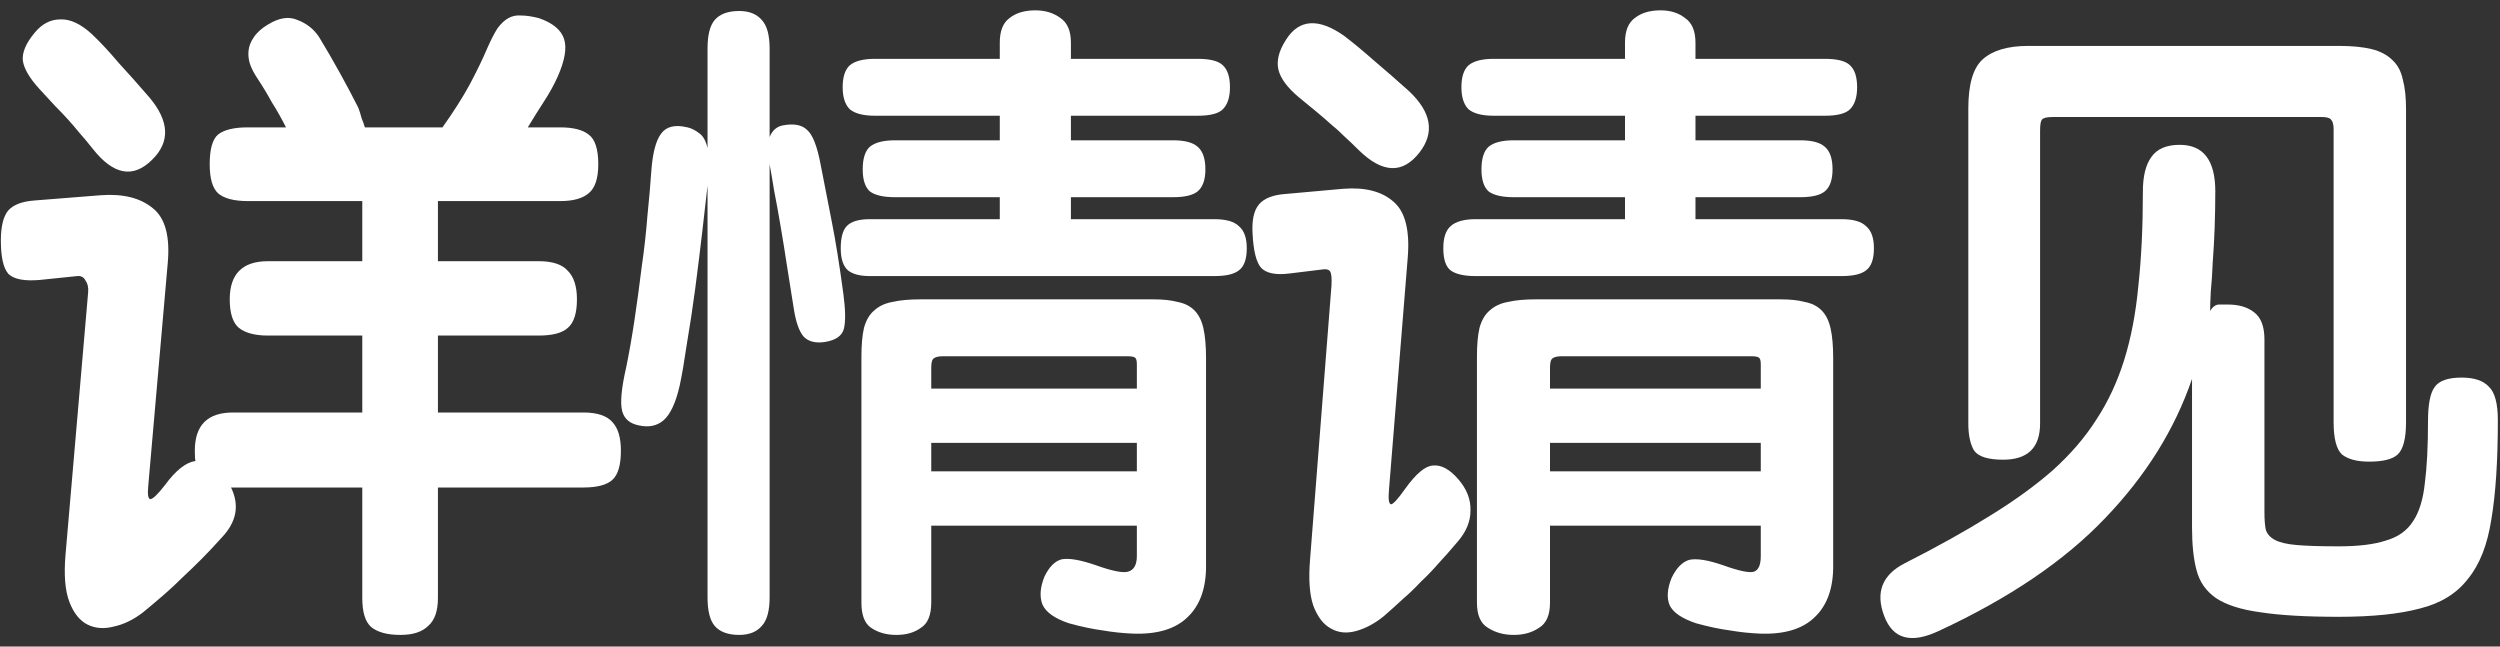
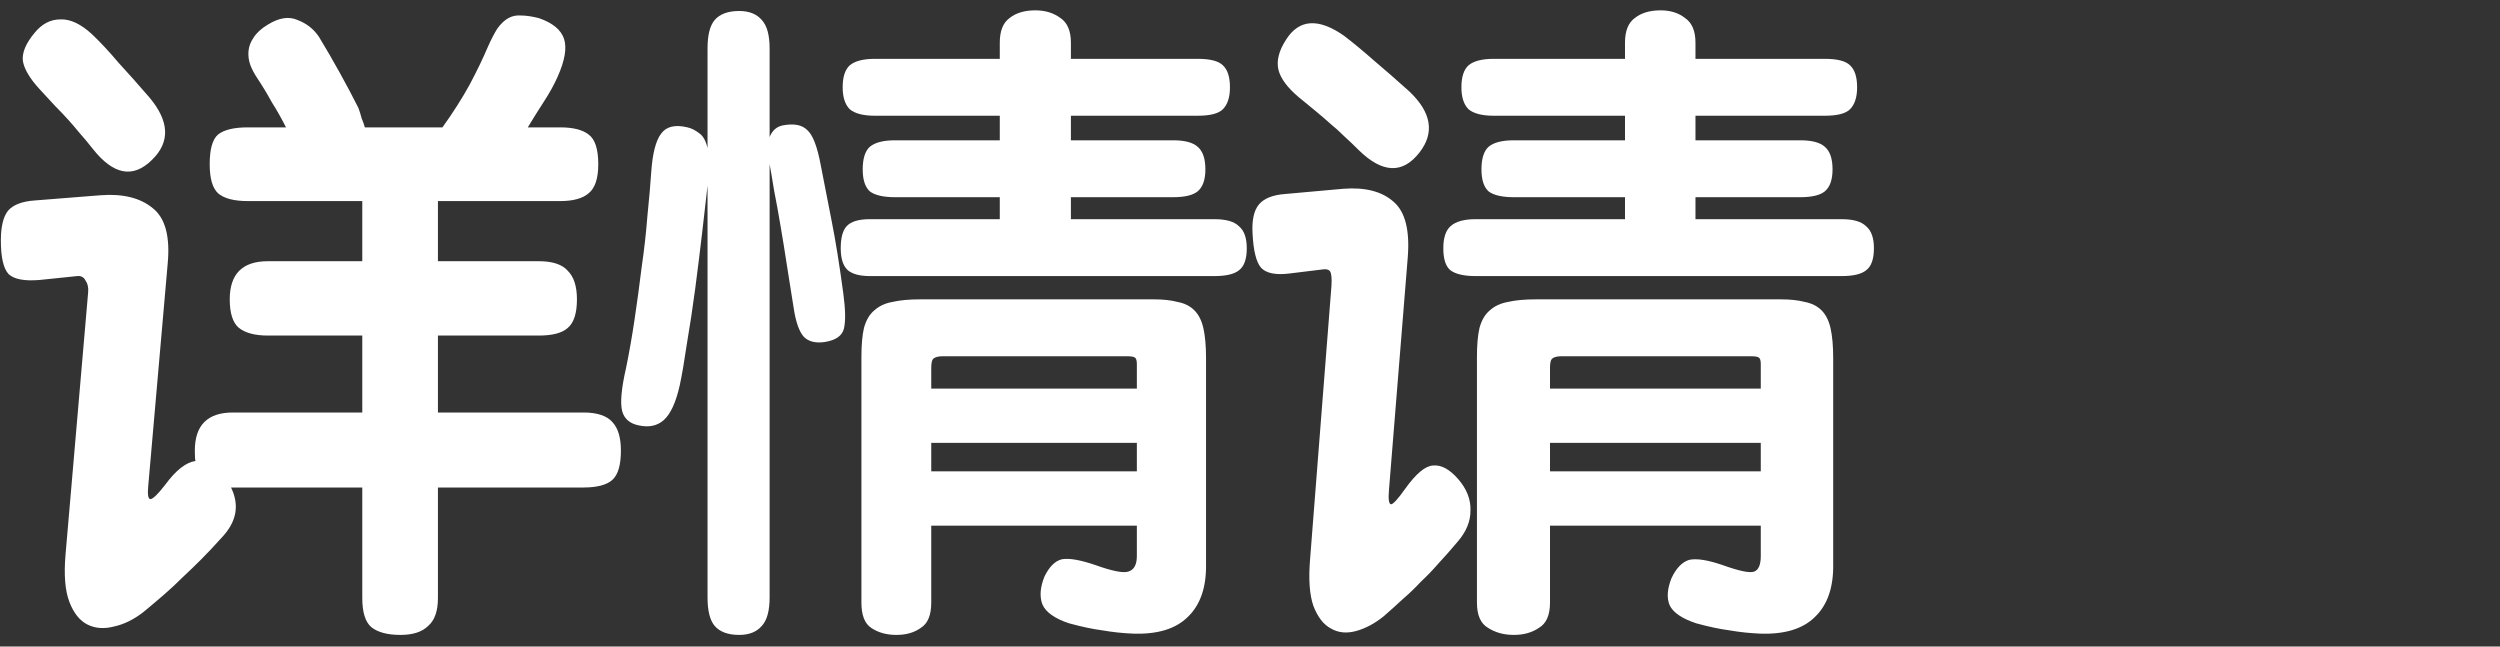
<svg xmlns="http://www.w3.org/2000/svg" width="116" height="30" viewBox="0 0 116 30" fill="none">
  <rect x="0" y="0" width="116" height="30" fill="#333333" stroke="none" />
-   <path d="M115.9 19.5C115.9 21.38 115.8 22.91 115.6 24.09C115.42 25.27 115.06 26.19 114.52 26.85C114 27.53 113.26 27.99 112.3 28.23C111.34 28.49 110.08 28.62 108.52 28.62C107 28.62 105.79 28.55 104.89 28.41C103.99 28.29 103.3 28.07 102.82 27.75C102.36 27.43 102.06 27 101.92 26.46C101.78 25.94 101.71 25.28 101.71 24.48V17.58C100.91 19.92 99.57 22.07 97.69 24.03C95.81 26.01 93.23 27.76 89.95 29.28C88.67 29.88 87.83 29.65 87.43 28.59C87.01 27.49 87.33 26.67 88.39 26.13C89.89 25.37 91.2 24.64 92.32 23.94C93.46 23.24 94.44 22.53 95.26 21.81C96.08 21.07 96.75 20.29 97.27 19.47C97.81 18.65 98.24 17.73 98.56 16.71C98.88 15.69 99.1 14.54 99.22 13.26C99.36 11.98 99.43 10.52 99.43 8.88C99.43 8.18 99.56 7.65 99.82 7.29C100.08 6.91 100.52 6.72 101.14 6.72C102.24 6.72 102.79 7.44 102.79 8.88C102.79 9.42 102.78 9.98 102.76 10.56C102.74 11.12 102.71 11.66 102.67 12.18C102.65 12.68 102.62 13.13 102.58 13.53C102.56 13.93 102.55 14.23 102.55 14.43C102.67 14.23 102.81 14.13 102.97 14.13C103.13 14.13 103.26 14.13 103.36 14.13C103.88 14.13 104.29 14.25 104.59 14.49C104.91 14.73 105.07 15.15 105.07 15.75V23.76C105.07 24.1 105.09 24.37 105.13 24.57C105.19 24.77 105.33 24.93 105.55 25.05C105.77 25.17 106.11 25.25 106.57 25.29C107.03 25.33 107.68 25.35 108.52 25.35C109.44 25.35 110.17 25.26 110.71 25.08C111.27 24.92 111.69 24.62 111.97 24.18C112.25 23.76 112.43 23.18 112.51 22.44C112.61 21.68 112.66 20.71 112.66 19.53C112.66 18.77 112.76 18.25 112.96 17.97C113.16 17.67 113.58 17.52 114.22 17.52C114.8 17.52 115.22 17.66 115.48 17.94C115.76 18.2 115.9 18.72 115.9 19.5ZM111.64 19.59C111.64 20.35 111.51 20.85 111.25 21.09C111.01 21.31 110.57 21.42 109.93 21.42C109.37 21.42 108.95 21.31 108.67 21.09C108.41 20.85 108.28 20.35 108.28 19.59V6C108.28 5.78 108.24 5.63 108.16 5.55C108.1 5.47 107.96 5.43 107.74 5.43H95.23C94.97 5.43 94.81 5.47 94.75 5.55C94.69 5.61 94.66 5.78 94.66 6.06V19.65C94.66 20.77 94.09 21.33 92.95 21.33C92.25 21.33 91.8 21.19 91.6 20.91C91.42 20.61 91.33 20.19 91.33 19.65V5.04C91.33 3.92 91.55 3.16 91.99 2.76C92.45 2.34 93.16 2.13 94.12 2.13H108.52C109.14 2.13 109.65 2.18 110.05 2.28C110.45 2.38 110.77 2.55 111.01 2.79C111.25 3.01 111.41 3.31 111.49 3.69C111.59 4.05 111.64 4.51 111.64 5.07V19.59Z" fill="white" />
  <path d="M79.93 26.22C80.71 26.5 81.2 26.6 81.4 26.52C81.6 26.44 81.7 26.2 81.7 25.8V24.39H71.92V27.96C71.92 28.54 71.75 28.93 71.41 29.13C71.09 29.35 70.7 29.46 70.24 29.46C69.78 29.46 69.38 29.35 69.04 29.13C68.7 28.93 68.53 28.54 68.53 27.96V16.56C68.53 16 68.57 15.55 68.65 15.21C68.75 14.85 68.91 14.58 69.13 14.4C69.35 14.2 69.63 14.07 69.97 14.01C70.31 13.93 70.74 13.89 71.26 13.89H82.63C83.07 13.89 83.44 13.93 83.74 14.01C84.06 14.07 84.32 14.2 84.52 14.4C84.72 14.6 84.86 14.88 84.94 15.24C85.02 15.6 85.06 16.06 85.06 16.62V26.16C85.08 27.24 84.8 28.06 84.22 28.62C83.66 29.18 82.81 29.44 81.67 29.4C81.19 29.38 80.72 29.33 80.26 29.25C79.8 29.19 79.28 29.08 78.7 28.92C78.04 28.7 77.63 28.42 77.47 28.08C77.33 27.74 77.36 27.32 77.56 26.82C77.78 26.36 78.05 26.08 78.37 25.98C78.71 25.9 79.23 25.98 79.93 26.22ZM85.45 10.17C85.99 10.17 86.37 10.28 86.59 10.5C86.83 10.7 86.95 11.04 86.95 11.52C86.95 12.02 86.83 12.36 86.59 12.54C86.37 12.72 85.99 12.81 85.45 12.81H68.47C67.93 12.81 67.54 12.72 67.3 12.54C67.08 12.36 66.97 12.02 66.97 11.52C66.97 11.04 67.08 10.7 67.3 10.5C67.54 10.28 67.93 10.17 68.47 10.17H75.4V9.15H70.24C69.7 9.15 69.31 9.06 69.07 8.88C68.85 8.68 68.74 8.34 68.74 7.86C68.74 7.36 68.85 7.01 69.07 6.81C69.31 6.61 69.7 6.51 70.24 6.51H75.4V5.37H69.31C68.77 5.37 68.38 5.27 68.14 5.07C67.92 4.85 67.81 4.51 67.81 4.05C67.81 3.57 67.92 3.23 68.14 3.03C68.38 2.83 68.77 2.73 69.31 2.73H75.4V1.98C75.4 1.44 75.55 1.06 75.85 0.84C76.15 0.6 76.55 0.48 77.05 0.48C77.51 0.48 77.89 0.6 78.19 0.84C78.51 1.06 78.67 1.44 78.67 1.98V2.73H84.67C85.25 2.73 85.64 2.83 85.84 3.03C86.06 3.23 86.17 3.57 86.17 4.05C86.17 4.51 86.06 4.85 85.84 5.07C85.64 5.27 85.25 5.37 84.67 5.37H78.67V6.51H83.53C84.07 6.51 84.45 6.61 84.67 6.81C84.91 7.01 85.03 7.36 85.03 7.86C85.03 8.34 84.91 8.68 84.67 8.88C84.45 9.06 84.07 9.15 83.53 9.15H78.67V10.17H85.45ZM67.66 22.23C68.06 22.69 68.25 23.18 68.23 23.7C68.23 24.2 68.03 24.68 67.63 25.14C67.31 25.52 67.01 25.86 66.73 26.16C66.47 26.46 66.2 26.74 65.92 27C65.66 27.28 65.39 27.54 65.11 27.78C64.83 28.04 64.53 28.31 64.21 28.59C63.79 28.93 63.36 29.16 62.92 29.28C62.48 29.4 62.09 29.36 61.75 29.16C61.41 28.98 61.14 28.63 60.94 28.11C60.76 27.59 60.71 26.86 60.79 25.92L61.78 13.26C61.8 12.92 61.78 12.7 61.72 12.6C61.66 12.5 61.52 12.47 61.3 12.51L59.83 12.69C59.19 12.77 58.75 12.68 58.51 12.42C58.29 12.16 58.16 11.64 58.12 10.86C58.08 10.22 58.18 9.76 58.42 9.48C58.66 9.2 59.07 9.04 59.65 9L62.32 8.76C63.34 8.68 64.12 8.88 64.66 9.36C65.2 9.82 65.42 10.68 65.32 11.94L64.45 22.71C64.41 23.15 64.44 23.38 64.54 23.4C64.64 23.4 64.86 23.16 65.2 22.68C65.7 21.98 66.13 21.62 66.49 21.6C66.87 21.56 67.26 21.77 67.66 22.23ZM65.38 4.23C66.42 5.21 66.58 6.16 65.86 7.08C65.08 8.08 64.14 8.04 63.04 6.96C62.8 6.72 62.58 6.51 62.38 6.33C62.18 6.13 61.97 5.94 61.75 5.76C61.55 5.58 61.33 5.39 61.09 5.19C60.85 4.99 60.57 4.76 60.25 4.5C59.73 4.06 59.42 3.64 59.32 3.24C59.22 2.82 59.34 2.35 59.68 1.83C60.28 0.89 61.17 0.83 62.35 1.65C62.77 1.97 63.23 2.35 63.73 2.79C64.25 3.23 64.8 3.71 65.38 4.23ZM81.7 16.89C81.7 16.73 81.67 16.63 81.61 16.59C81.55 16.55 81.43 16.53 81.25 16.53H72.46C72.24 16.53 72.09 16.57 72.01 16.65C71.95 16.71 71.92 16.85 71.92 17.07V18.03H81.7V16.89ZM71.92 21.87H81.7V20.55H71.92V21.87Z" fill="white" />
  <path d="M56.35 10.17C56.89 10.17 57.27 10.28 57.49 10.5C57.73 10.7 57.85 11.04 57.85 11.52C57.85 12.02 57.73 12.36 57.49 12.54C57.27 12.72 56.89 12.81 56.35 12.81H40.36C39.9 12.81 39.56 12.72 39.34 12.54C39.12 12.34 39.01 12 39.01 11.52C39.01 11.04 39.1 10.7 39.28 10.5C39.48 10.28 39.84 10.17 40.36 10.17H46.39V9.15H41.53C40.99 9.15 40.6 9.06 40.36 8.88C40.14 8.68 40.03 8.34 40.03 7.86C40.03 7.36 40.14 7.01 40.36 6.81C40.6 6.61 40.99 6.51 41.53 6.51H46.39V5.37H40.6C40.06 5.37 39.67 5.27 39.43 5.07C39.21 4.85 39.1 4.51 39.1 4.05C39.1 3.57 39.21 3.23 39.43 3.03C39.67 2.83 40.06 2.73 40.6 2.73H46.39V1.98C46.39 1.44 46.54 1.06 46.84 0.84C47.14 0.6 47.54 0.48 48.04 0.48C48.5 0.48 48.89 0.6 49.21 0.84C49.53 1.06 49.69 1.44 49.69 1.98V2.73H55.57C56.15 2.73 56.54 2.83 56.74 3.03C56.96 3.23 57.07 3.57 57.07 4.05C57.07 4.51 56.96 4.85 56.74 5.07C56.54 5.27 56.15 5.37 55.57 5.37H49.69V6.51H54.43C54.97 6.51 55.35 6.61 55.57 6.81C55.81 7.01 55.93 7.36 55.93 7.86C55.93 8.34 55.81 8.68 55.57 8.88C55.35 9.06 54.97 9.15 54.43 9.15H49.69V10.17H56.35ZM50.83 26.22C51.61 26.5 52.12 26.6 52.36 26.52C52.62 26.44 52.75 26.2 52.75 25.8V24.39H43.21V27.96C43.21 28.54 43.05 28.93 42.73 29.13C42.43 29.35 42.05 29.46 41.59 29.46C41.13 29.46 40.74 29.35 40.42 29.13C40.12 28.93 39.97 28.54 39.97 27.96V16.56C39.97 16 40.01 15.55 40.09 15.21C40.19 14.85 40.35 14.58 40.57 14.4C40.79 14.2 41.07 14.07 41.41 14.01C41.75 13.93 42.18 13.89 42.7 13.89H53.53C53.97 13.89 54.34 13.93 54.64 14.01C54.96 14.07 55.22 14.2 55.42 14.4C55.62 14.6 55.76 14.88 55.84 15.24C55.92 15.6 55.96 16.06 55.96 16.62V26.16C55.98 27.24 55.7 28.06 55.12 28.62C54.56 29.18 53.71 29.44 52.57 29.4C52.09 29.38 51.62 29.33 51.16 29.25C50.7 29.19 50.18 29.08 49.6 28.92C48.94 28.7 48.53 28.41 48.37 28.05C48.23 27.69 48.26 27.26 48.46 26.76C48.68 26.3 48.95 26.03 49.27 25.95C49.61 25.89 50.13 25.98 50.83 26.22ZM52.75 16.89C52.75 16.73 52.72 16.63 52.66 16.59C52.6 16.55 52.48 16.53 52.3 16.53H43.75C43.53 16.53 43.38 16.57 43.3 16.65C43.24 16.71 43.21 16.85 43.21 17.07V18.03H52.75V16.89ZM43.21 21.87H52.75V20.55H43.21V21.87ZM35.71 27.72C35.71 28.34 35.59 28.78 35.35 29.04C35.11 29.32 34.76 29.46 34.3 29.46C33.78 29.46 33.4 29.32 33.16 29.04C32.94 28.78 32.83 28.34 32.83 27.72V8.61C32.77 9.15 32.69 9.85 32.59 10.71C32.49 11.57 32.38 12.46 32.26 13.38C32.14 14.28 32.01 15.14 31.87 15.96C31.75 16.78 31.64 17.42 31.54 17.88C31.36 18.68 31.11 19.22 30.79 19.5C30.49 19.76 30.11 19.84 29.65 19.74C29.23 19.66 28.97 19.44 28.87 19.08C28.77 18.7 28.83 18.03 29.05 17.07C29.19 16.39 29.32 15.65 29.44 14.85C29.56 14.05 29.67 13.24 29.77 12.42C29.89 11.6 29.98 10.8 30.04 10.02C30.12 9.24 30.18 8.55 30.22 7.95C30.28 7.11 30.43 6.53 30.67 6.21C30.91 5.87 31.32 5.77 31.9 5.91C32.08 5.95 32.26 6.04 32.44 6.18C32.62 6.3 32.75 6.53 32.83 6.87V2.25C32.83 1.63 32.94 1.19 33.16 0.93C33.4 0.65 33.78 0.51 34.3 0.51C34.76 0.51 35.11 0.65 35.35 0.93C35.59 1.19 35.71 1.63 35.71 2.25V6.36C35.83 6.06 36.03 5.88 36.31 5.82C36.83 5.72 37.21 5.79 37.45 6.03C37.71 6.25 37.92 6.79 38.08 7.65C38.24 8.47 38.41 9.34 38.59 10.26C38.77 11.16 38.95 12.28 39.13 13.62C39.23 14.36 39.24 14.9 39.16 15.24C39.08 15.58 38.78 15.79 38.26 15.87C37.84 15.93 37.52 15.85 37.3 15.63C37.08 15.39 36.92 14.93 36.82 14.25C36.72 13.63 36.62 13 36.52 12.36C36.42 11.7 36.32 11.08 36.22 10.5C36.12 9.9 36.02 9.35 35.92 8.85C35.84 8.35 35.77 7.94 35.71 7.62V27.72Z" fill="white" />
  <path d="M16.63 5.01C16.69 5.17 16.74 5.33 16.78 5.49C16.84 5.63 16.89 5.77 16.93 5.91H20.53C21.03 5.21 21.45 4.55 21.79 3.93C22.13 3.29 22.41 2.71 22.63 2.19C22.79 1.83 22.94 1.54 23.08 1.32C23.24 1.1 23.41 0.94 23.59 0.84C23.77 0.74 23.97 0.7 24.19 0.72C24.41 0.72 24.68 0.76 25 0.84C25.64 1.06 26.03 1.38 26.17 1.8C26.31 2.22 26.21 2.81 25.87 3.57C25.71 3.93 25.5 4.31 25.24 4.71C24.98 5.11 24.73 5.51 24.49 5.91H25.99C26.59 5.91 27.03 6.02 27.31 6.24C27.61 6.46 27.76 6.92 27.76 7.62C27.76 8.28 27.61 8.73 27.31 8.97C27.03 9.21 26.59 9.33 25.99 9.33H20.32V12.12H25C25.64 12.12 26.09 12.27 26.35 12.57C26.63 12.85 26.77 13.29 26.77 13.89C26.77 14.53 26.63 14.97 26.35 15.21C26.09 15.45 25.64 15.57 25 15.57H20.32V19.14H27.07C27.71 19.14 28.16 19.29 28.42 19.59C28.68 19.87 28.81 20.31 28.81 20.91C28.81 21.57 28.68 22.02 28.42 22.26C28.16 22.5 27.71 22.62 27.07 22.62H20.32V27.75C20.32 28.35 20.17 28.78 19.87 29.04C19.59 29.32 19.16 29.46 18.58 29.46C17.98 29.46 17.53 29.34 17.23 29.1C16.95 28.86 16.81 28.41 16.81 27.75V22.62H10.72C11.12 23.44 10.98 24.21 10.3 24.93C9.96 25.31 9.64 25.65 9.34 25.95C9.04 26.25 8.75 26.53 8.47 26.79C8.19 27.07 7.9 27.34 7.6 27.6C7.3 27.86 6.98 28.13 6.64 28.41C6.2 28.75 5.75 28.97 5.29 29.07C4.83 29.19 4.42 29.16 4.06 28.98C3.7 28.8 3.42 28.45 3.22 27.93C3.02 27.41 2.96 26.68 3.04 25.74L4.09 13.56C4.11 13.34 4.07 13.16 3.97 13.02C3.89 12.86 3.76 12.79 3.58 12.81L1.84 12.99C1.14 13.05 0.66 12.96 0.4 12.72C0.16 12.46 0.04 11.94 0.04 11.16C0.04 10.52 0.15 10.06 0.37 9.78C0.61 9.5 1.03 9.34 1.63 9.3L4.66 9.06C5.7 8.98 6.51 9.18 7.09 9.66C7.67 10.12 7.9 10.98 7.78 12.24L6.88 22.53C6.84 22.93 6.87 23.14 6.97 23.16C7.09 23.16 7.32 22.94 7.66 22.5C8.16 21.82 8.63 21.45 9.07 21.39C9.05 21.33 9.04 21.17 9.04 20.91C9.04 19.73 9.63 19.14 10.81 19.14H16.81V15.57H12.43C11.83 15.57 11.38 15.45 11.08 15.21C10.8 14.97 10.66 14.53 10.66 13.89C10.66 12.71 11.25 12.12 12.43 12.12H16.81V9.33H11.5C10.86 9.33 10.4 9.21 10.12 8.97C9.86 8.73 9.73 8.28 9.73 7.62C9.73 6.92 9.86 6.46 10.12 6.24C10.4 6.02 10.86 5.91 11.5 5.91H13.27C13.07 5.51 12.85 5.12 12.61 4.74C12.39 4.34 12.16 3.96 11.92 3.6C11.8 3.42 11.7 3.23 11.62 3.03C11.54 2.81 11.51 2.59 11.53 2.37C11.55 2.15 11.63 1.94 11.77 1.74C11.91 1.52 12.13 1.32 12.43 1.14C12.95 0.82 13.41 0.75 13.81 0.93C14.23 1.09 14.56 1.35 14.8 1.71C15.14 2.27 15.47 2.84 15.79 3.42C16.11 4 16.38 4.51 16.6 4.95L16.63 5.01ZM6.94 4.53C7.86 5.63 7.9 6.59 7.06 7.41C6.18 8.29 5.26 8.12 4.3 6.9C4.08 6.62 3.88 6.38 3.7 6.18C3.52 5.96 3.34 5.75 3.16 5.55C2.98 5.35 2.78 5.14 2.56 4.92C2.36 4.7 2.12 4.44 1.84 4.14C1.38 3.64 1.12 3.2 1.06 2.82C1.02 2.44 1.2 2.01 1.6 1.53C1.94 1.11 2.34 0.9 2.8 0.9C3.26 0.88 3.75 1.11 4.27 1.59C4.65 1.95 5.06 2.39 5.5 2.91C5.96 3.41 6.44 3.95 6.94 4.53Z" fill="white" />
</svg>